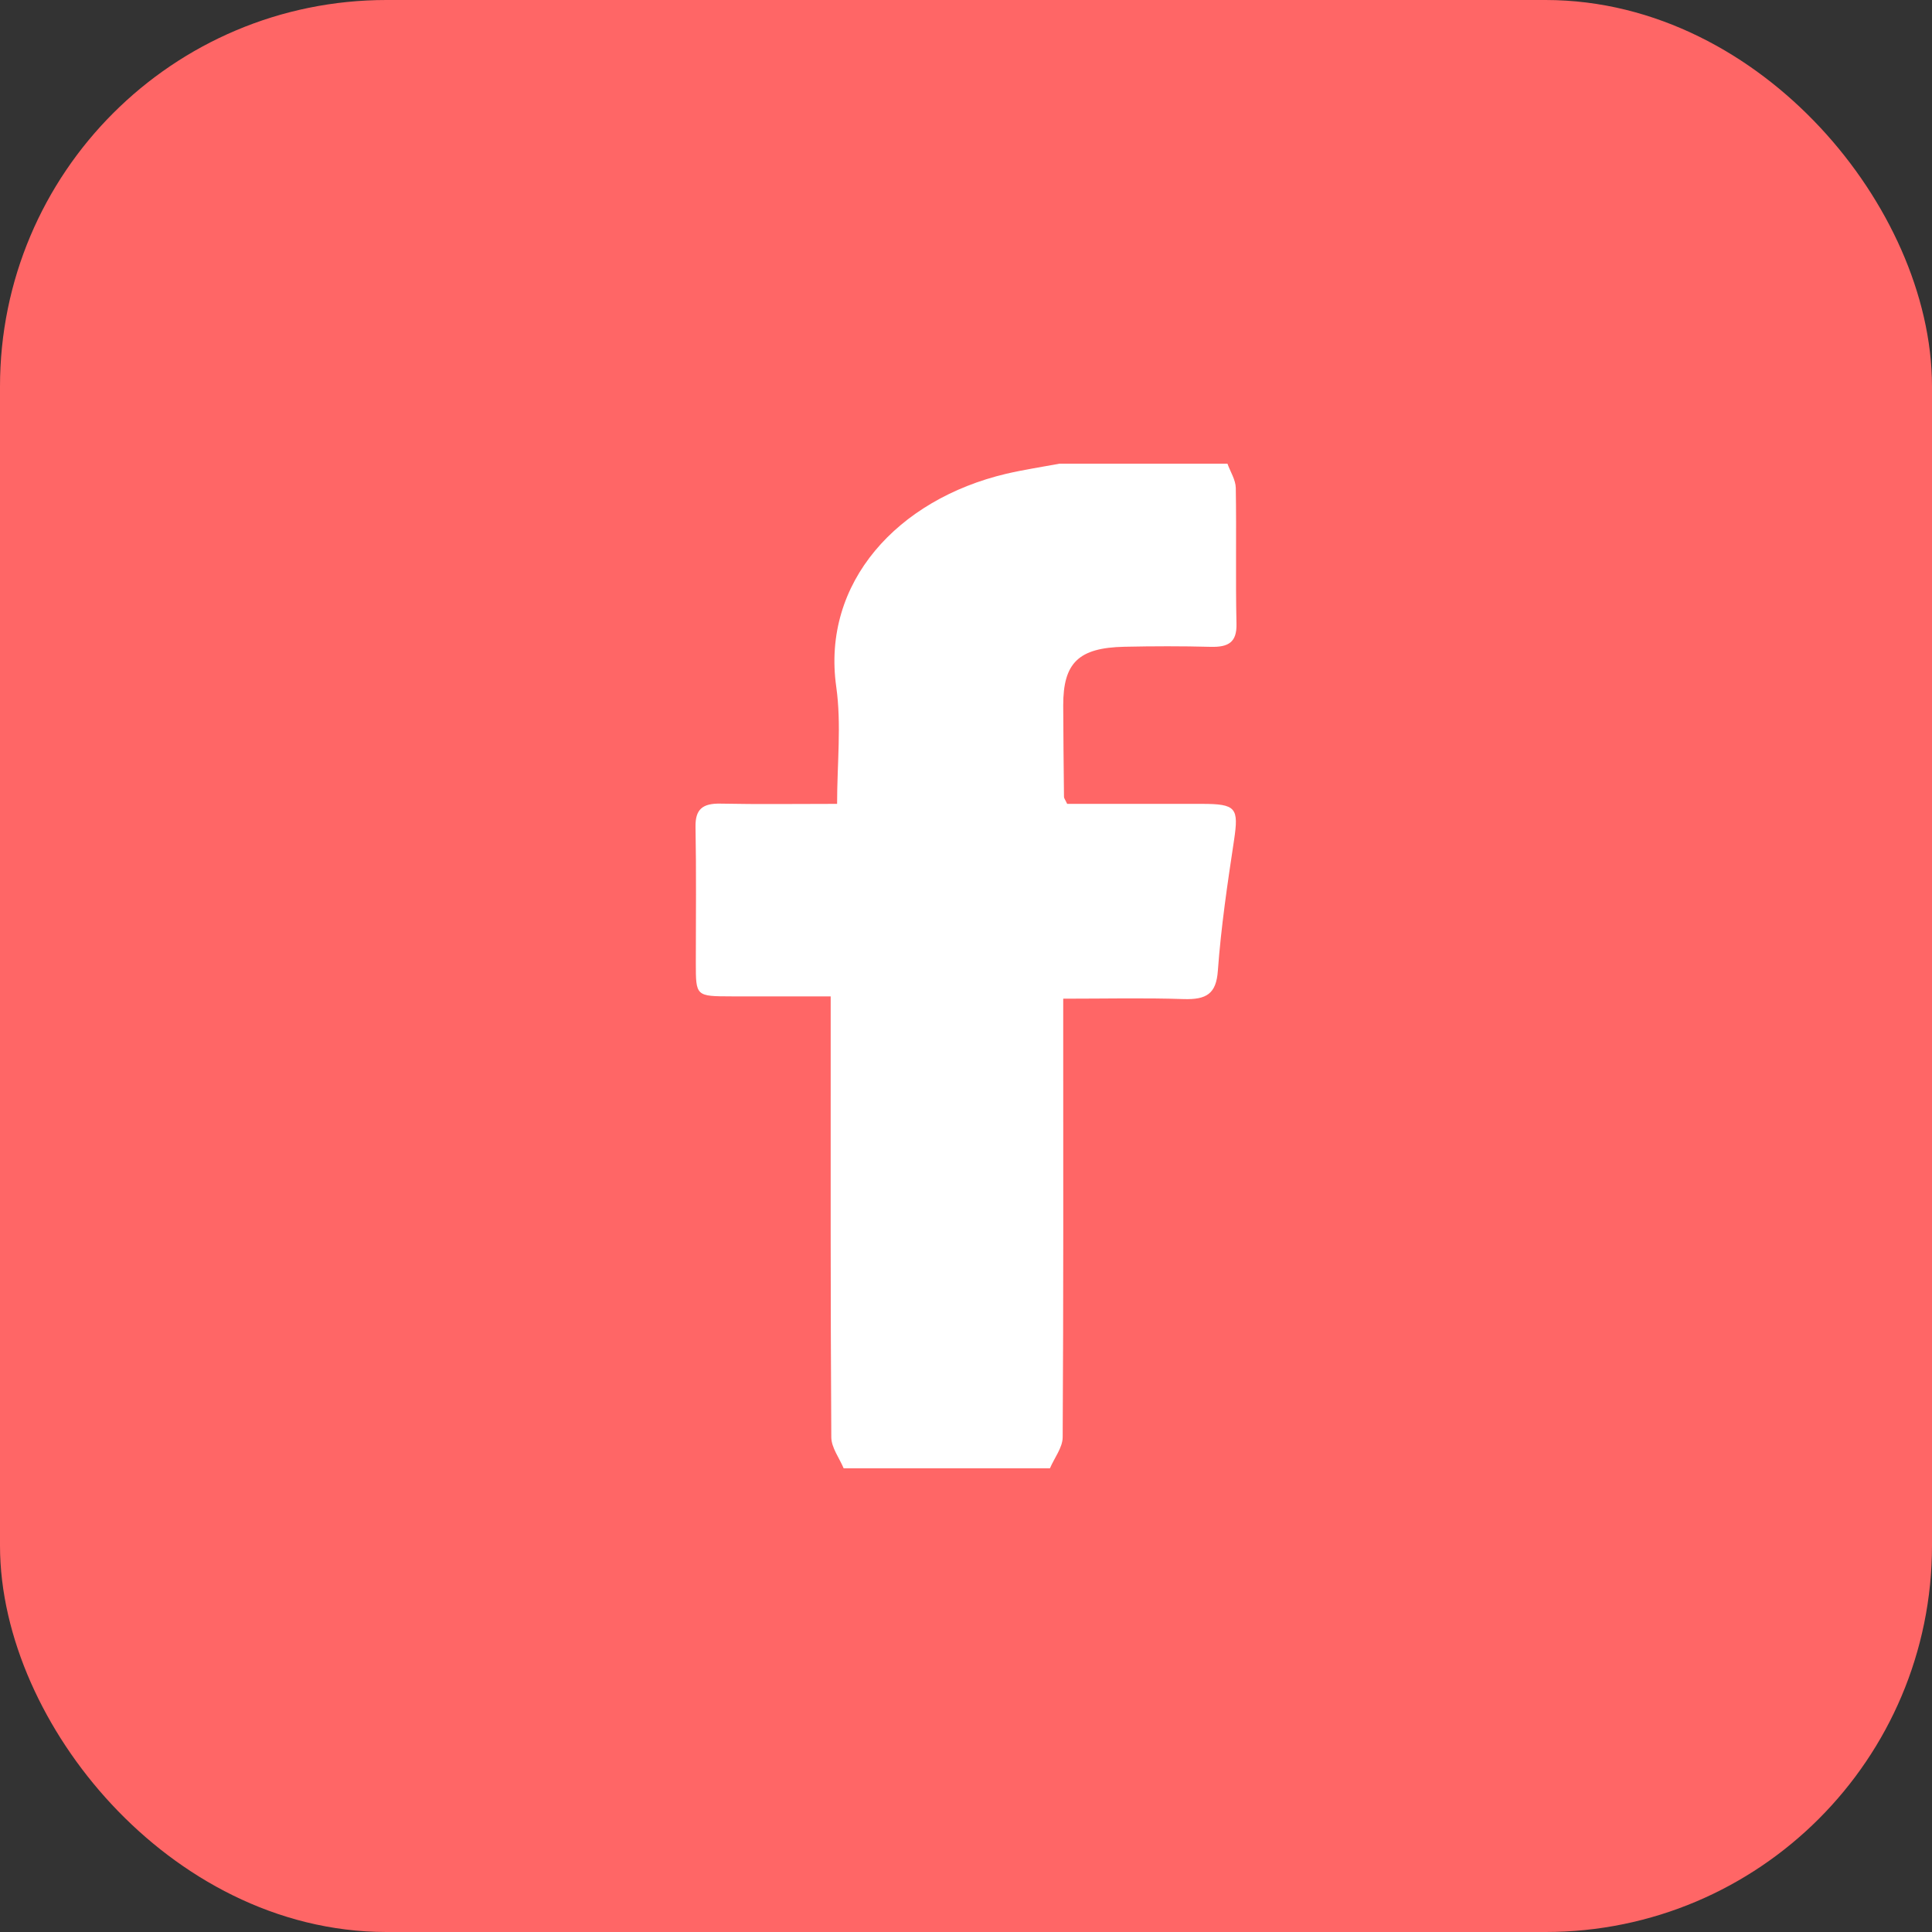
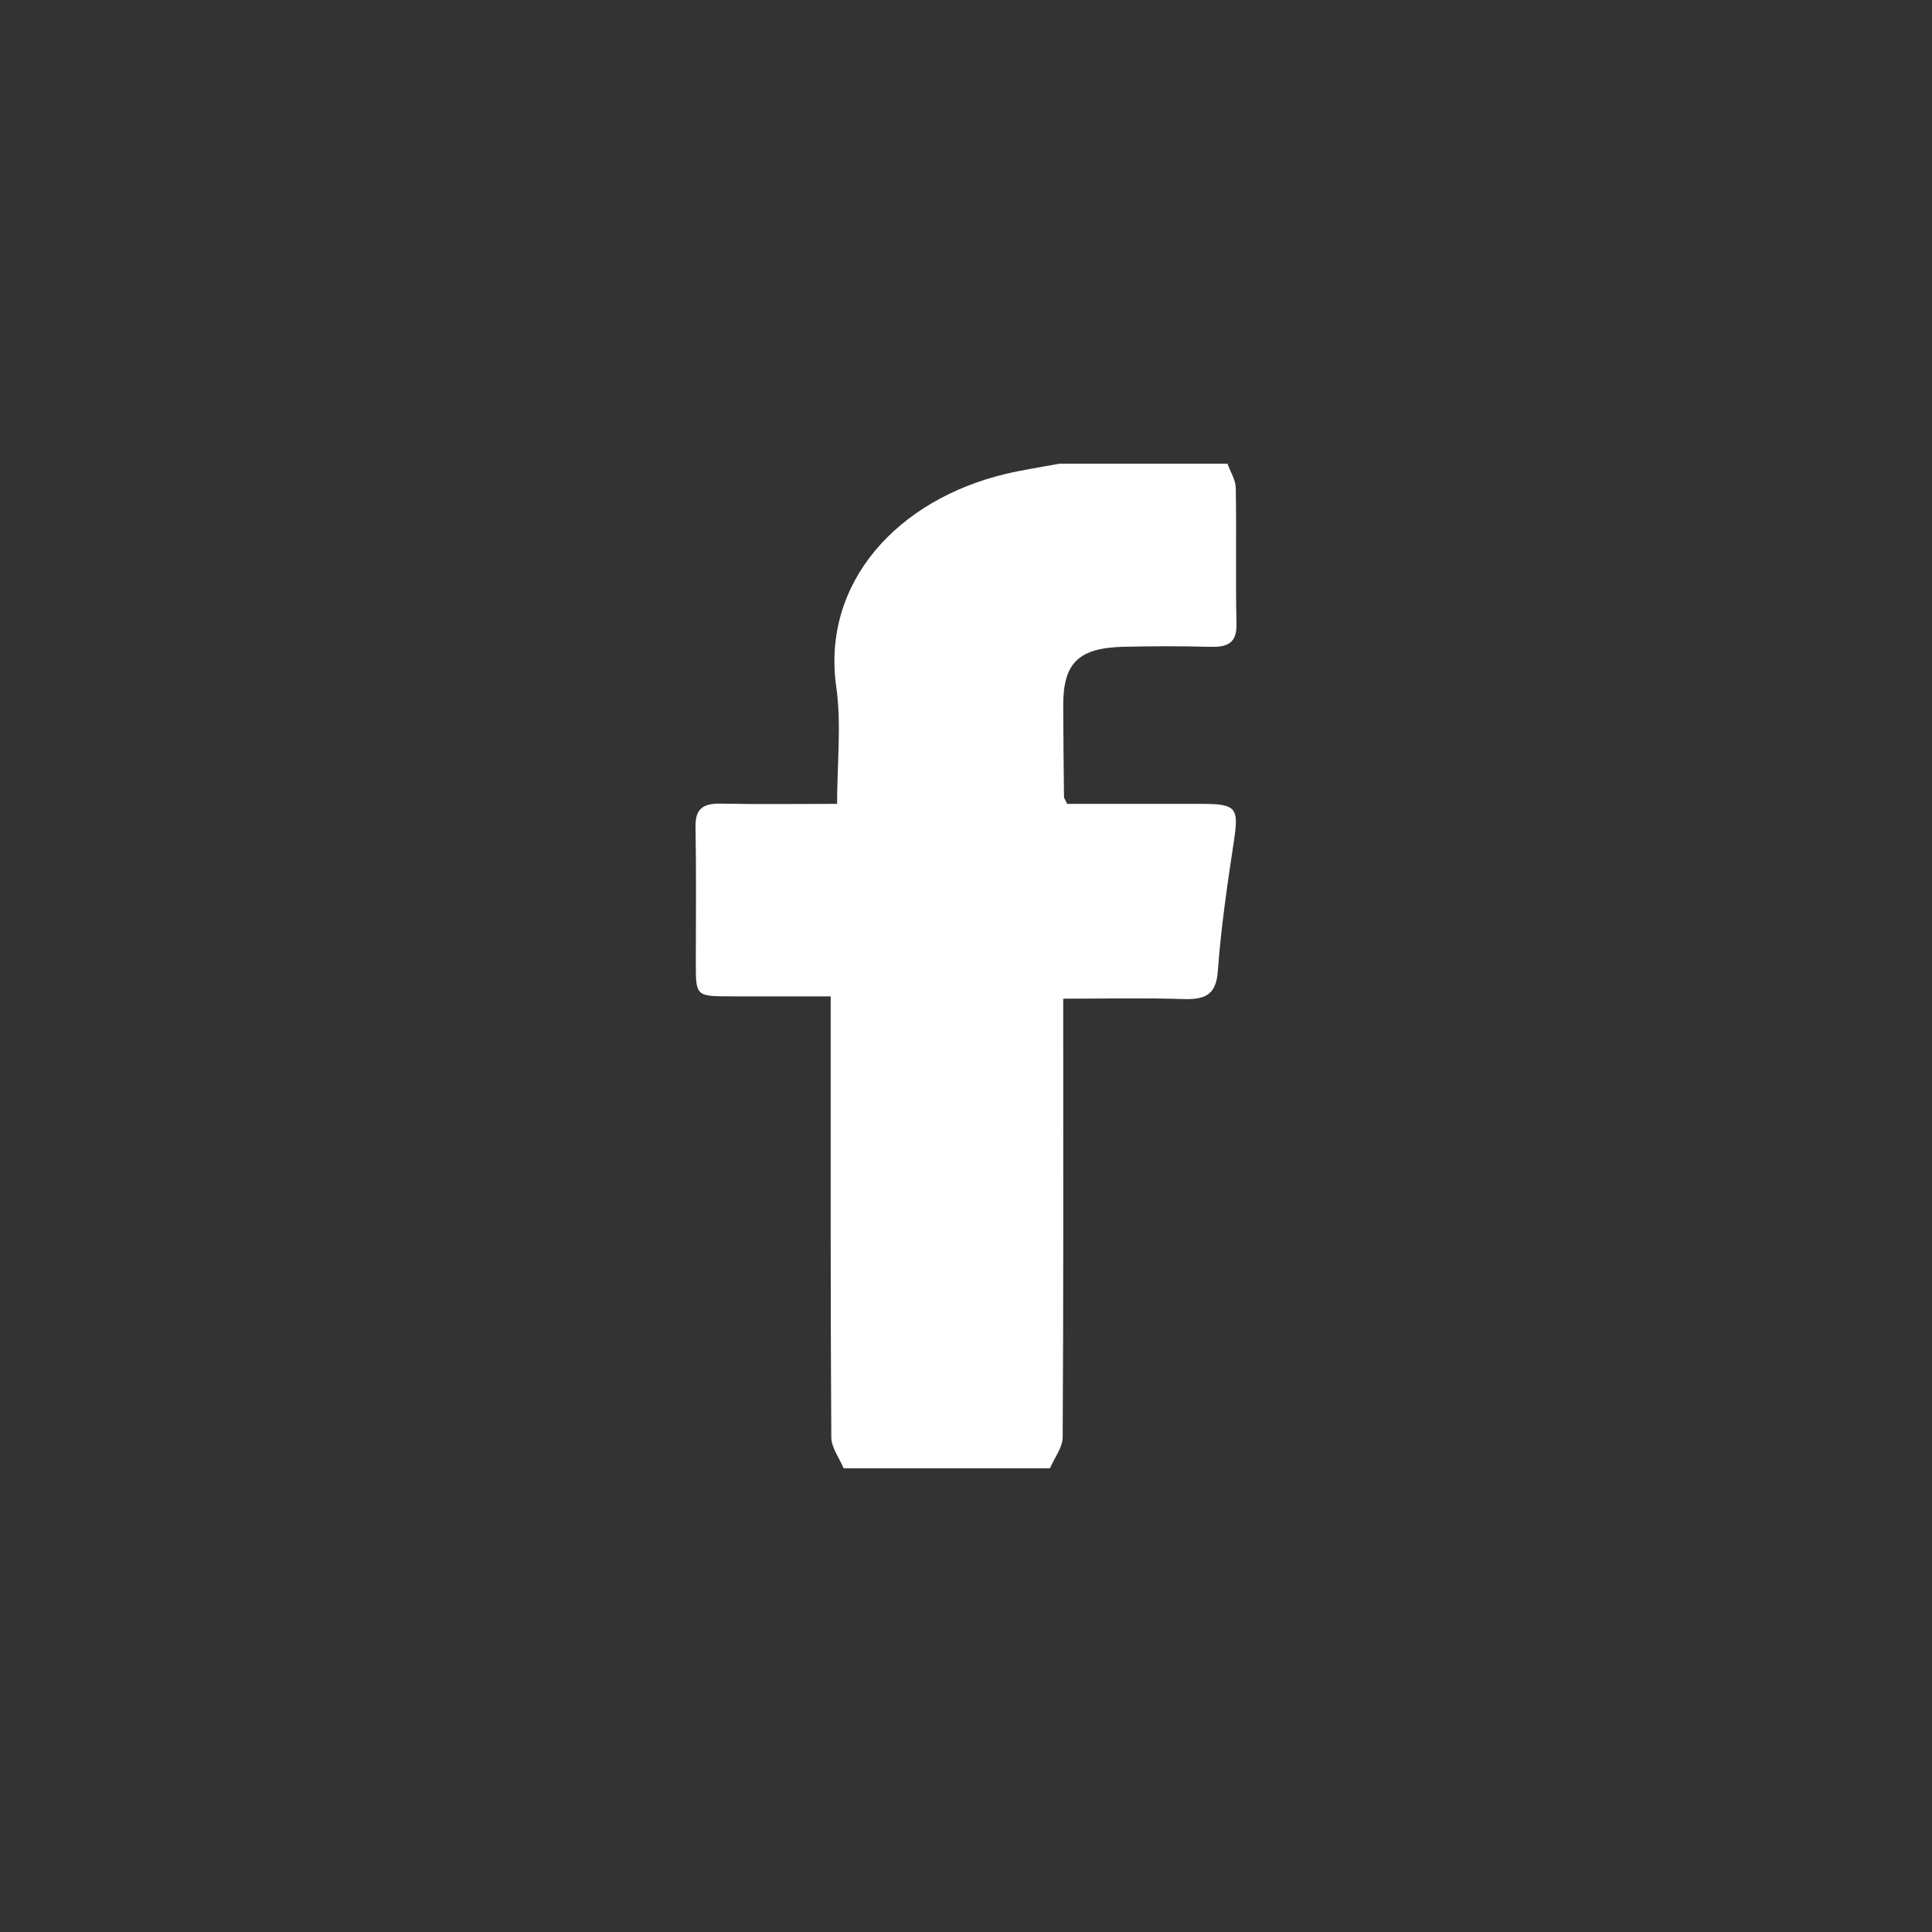
<svg xmlns="http://www.w3.org/2000/svg" width="25" height="25" viewBox="0 0 25 25" fill="none">
  <rect x="0" y="0" width="25" height="25" fill="#333333" stroke="none" />
-   <rect x="0.75" y="0.75" width="23.5" height="23.5" rx="4.25" fill="#FF6666" stroke="#FF6666" stroke-width="1.5" />
  <path fill-rule="evenodd" clip-rule="evenodd" d="M15.883 6C15.921 6.105 15.989 6.209 15.991 6.314C16.001 6.901 15.987 7.489 16 8.075C16.005 8.311 15.896 8.376 15.665 8.37C15.293 8.36 14.921 8.361 14.549 8.369C13.957 8.382 13.757 8.576 13.758 9.129C13.759 9.523 13.764 9.918 13.768 10.312C13.768 10.329 13.783 10.346 13.809 10.402C14.377 10.402 14.963 10.402 15.548 10.402C15.998 10.402 16.031 10.453 15.968 10.875C15.883 11.436 15.8 11.998 15.759 12.562C15.738 12.86 15.612 12.937 15.316 12.928C14.812 12.911 14.307 12.923 13.758 12.923C13.758 13.062 13.758 13.174 13.758 13.285C13.758 15.056 13.762 16.827 13.751 18.598C13.75 18.732 13.643 18.866 13.586 19C12.696 19 11.807 19 10.917 19C10.861 18.866 10.757 18.731 10.757 18.596C10.746 16.826 10.749 15.057 10.749 13.287C10.749 13.173 10.749 13.059 10.749 12.893C10.306 12.893 9.886 12.894 9.467 12.893C9.004 12.892 9.004 12.892 9.004 12.46C9.004 11.873 9.011 11.287 9 10.7C8.996 10.473 9.089 10.393 9.329 10.399C9.813 10.409 10.297 10.402 10.832 10.402C10.832 9.879 10.89 9.375 10.821 8.887C10.63 7.537 11.616 6.463 13.019 6.131C13.247 6.078 13.48 6.043 13.71 6C14.435 6 15.159 6 15.883 6Z" fill="white" />
</svg>